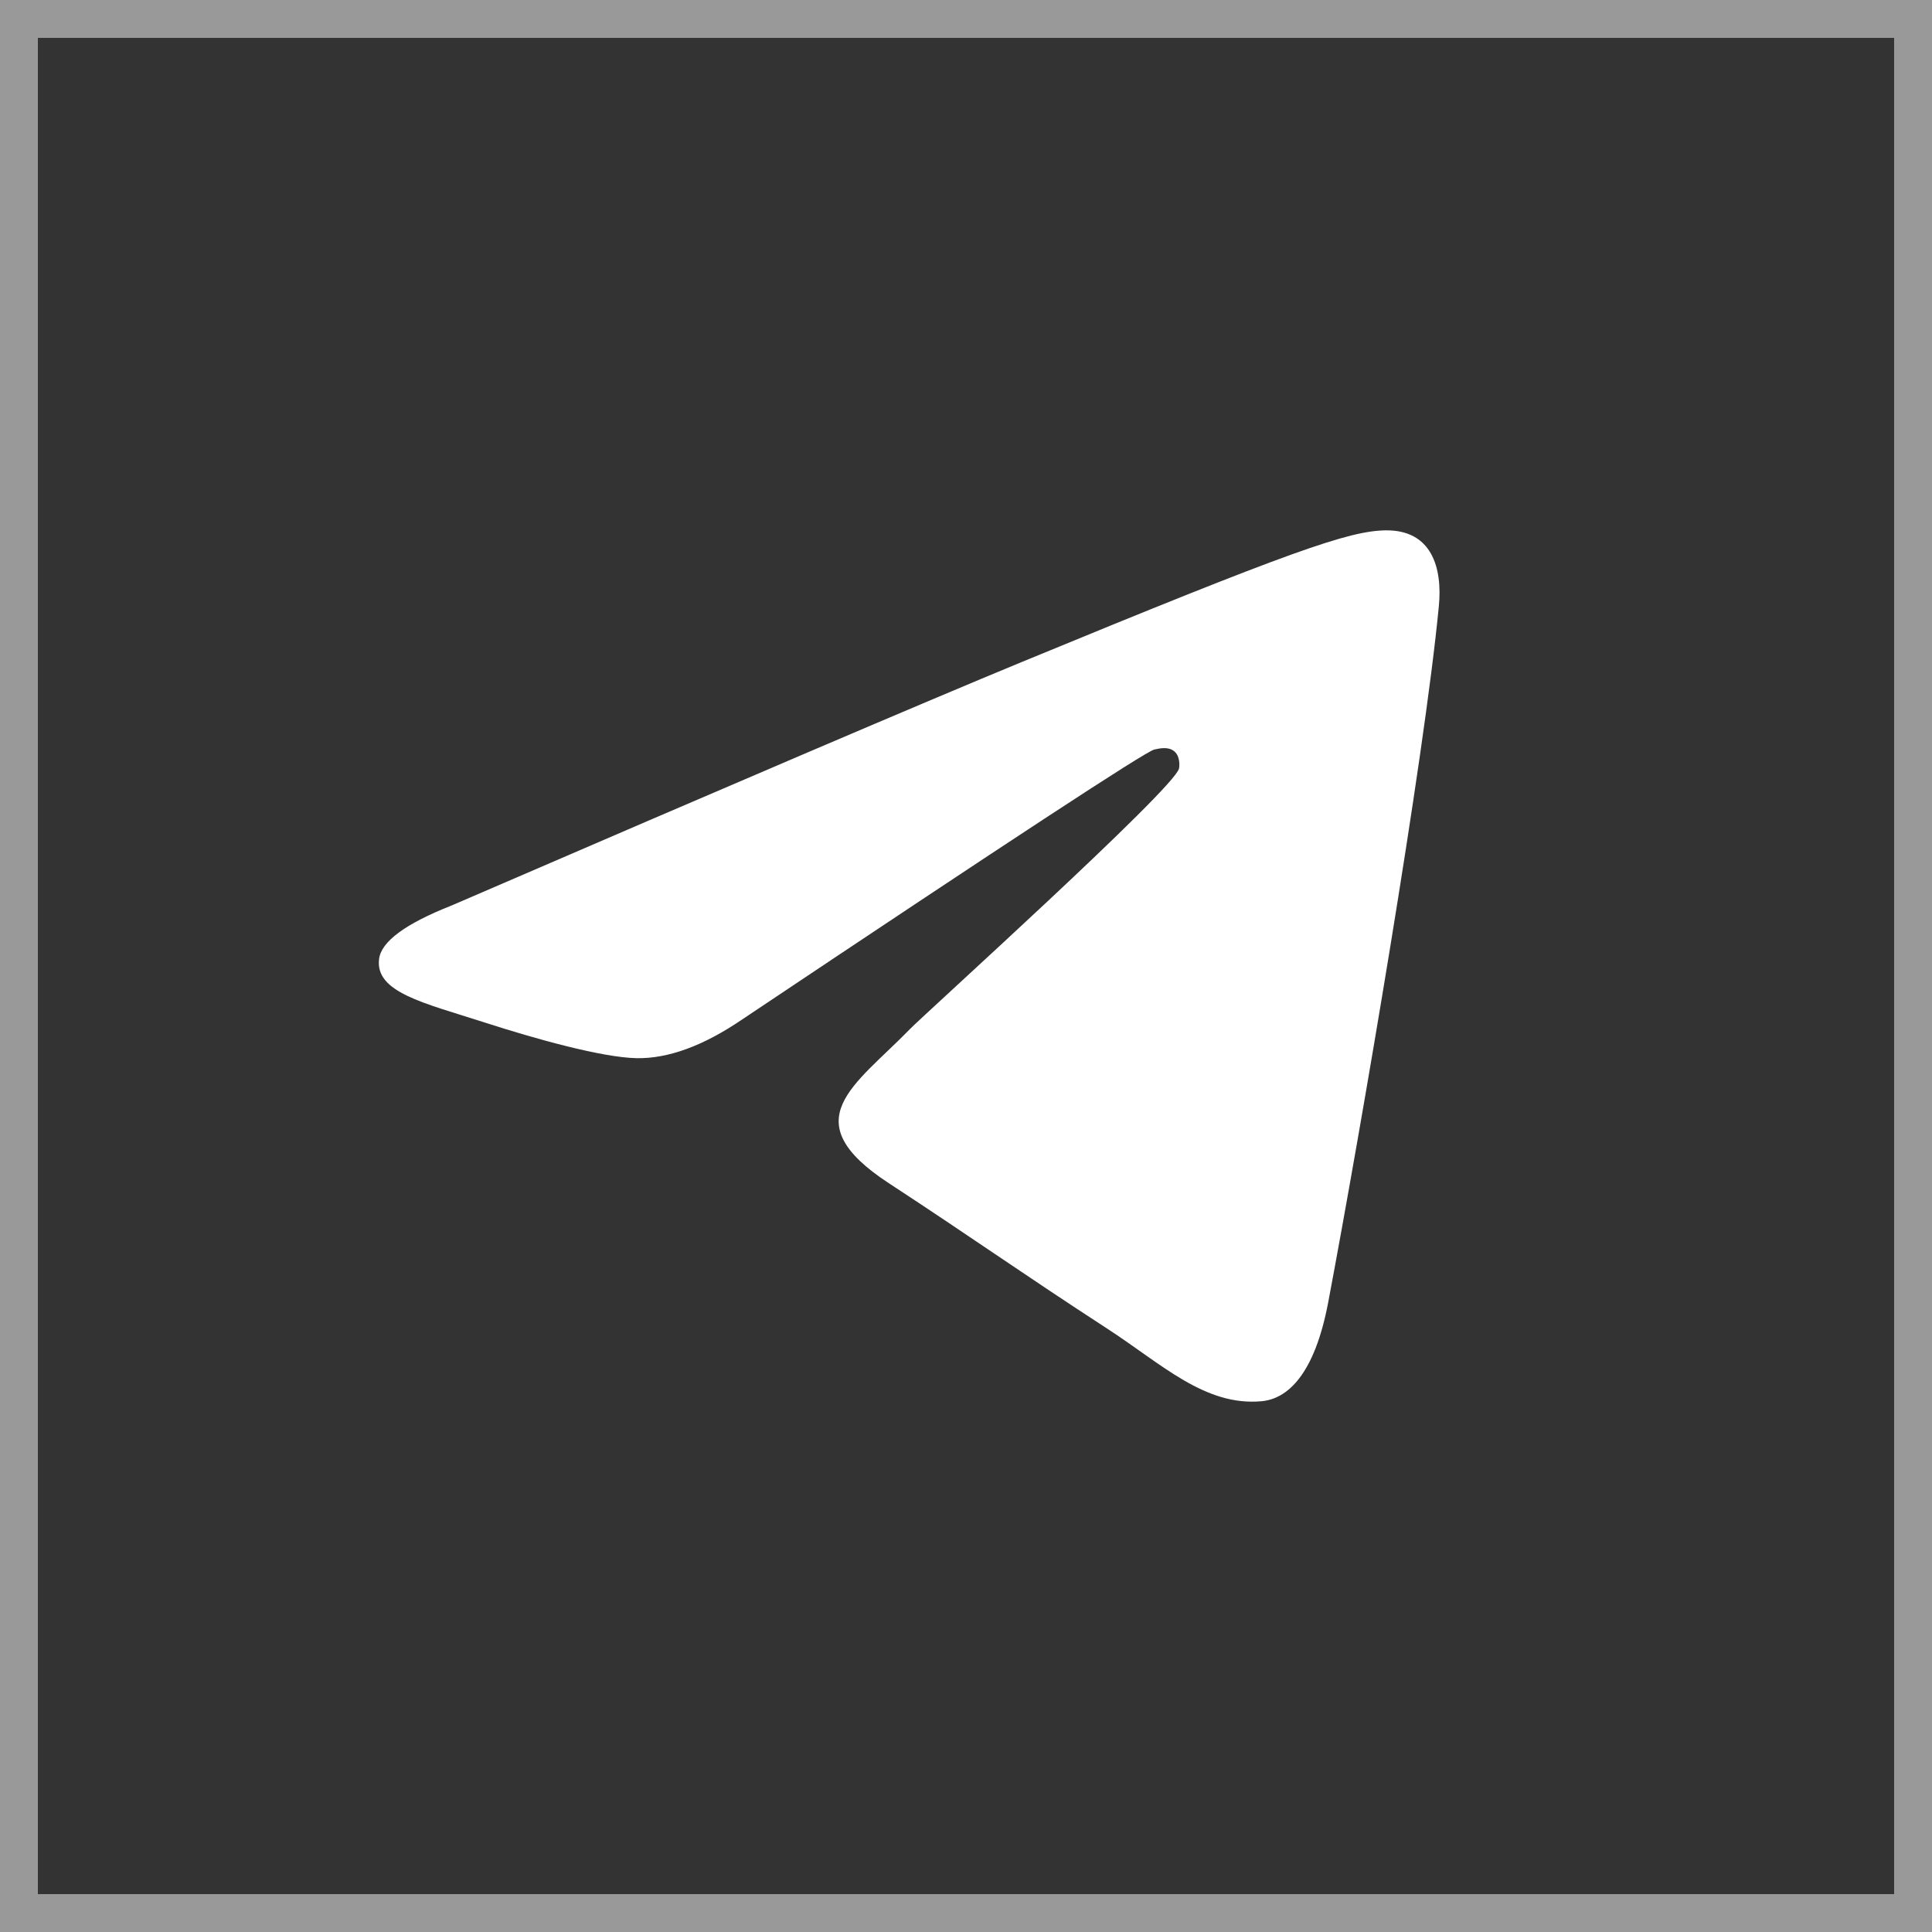
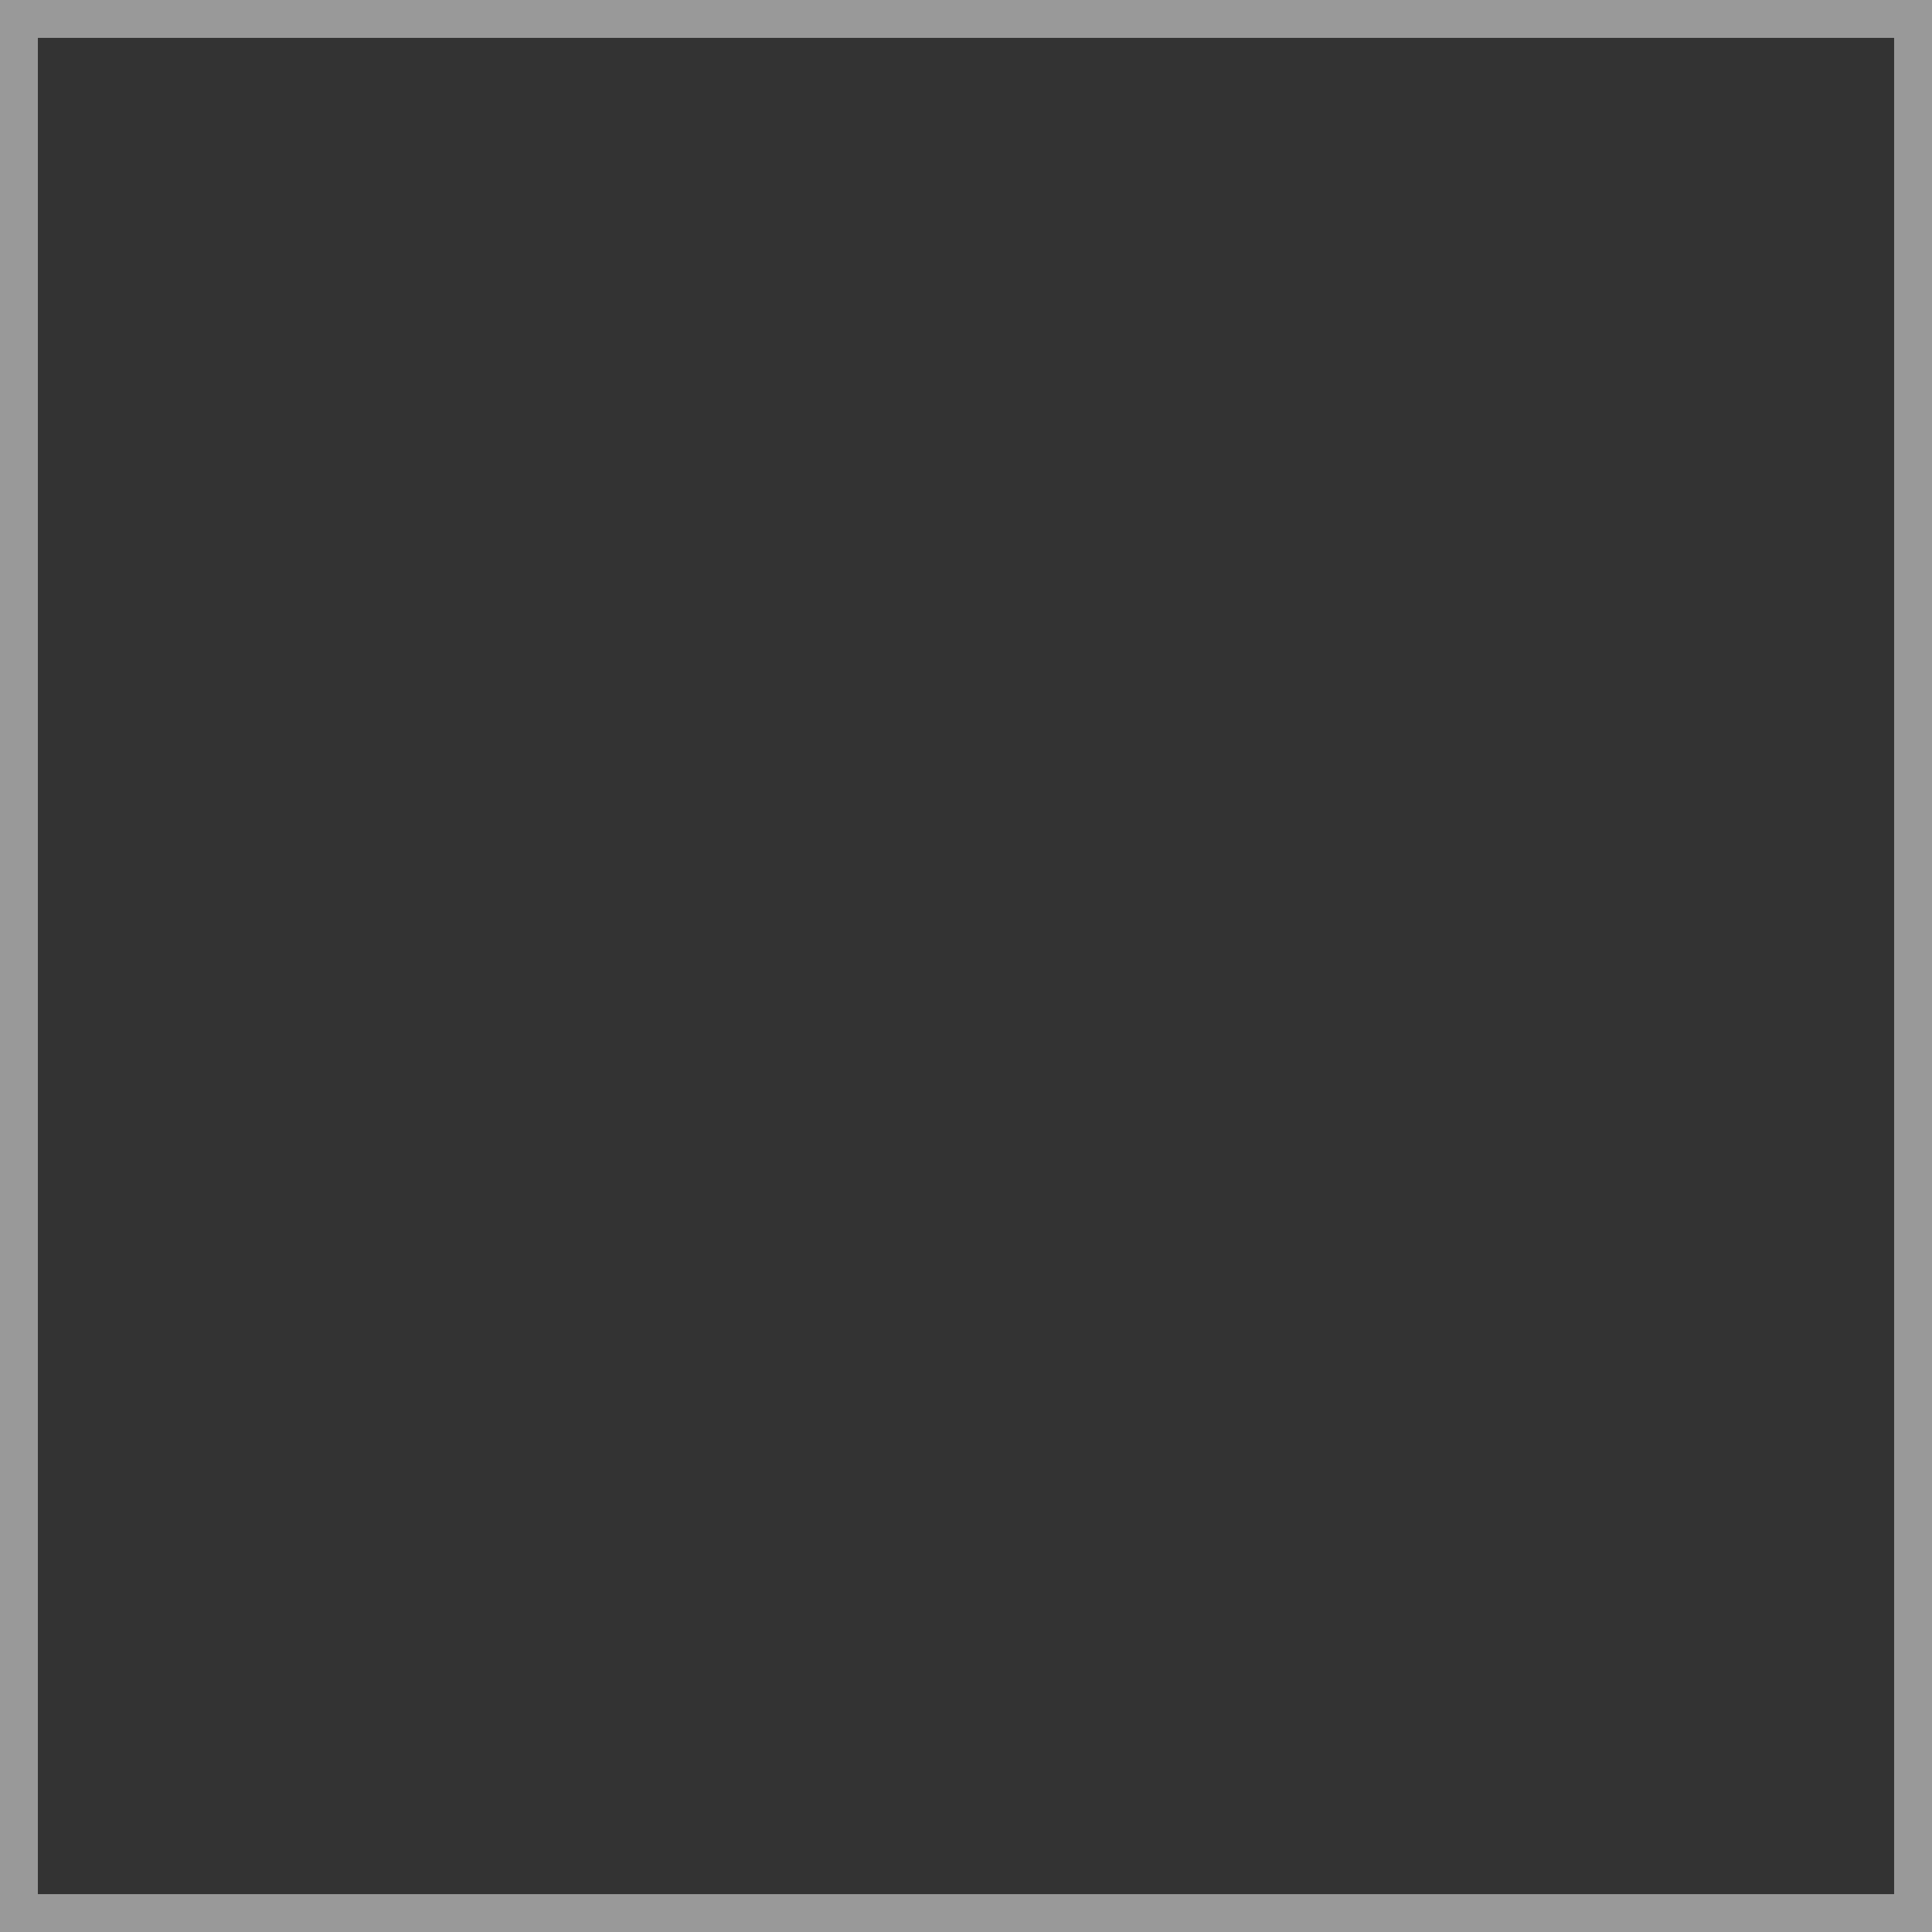
<svg xmlns="http://www.w3.org/2000/svg" width="51" height="51" viewBox="0 0 51 51" fill="none">
  <rect x="0" y="0" width="51" height="51" fill="#333333" stroke="none" />
-   <path fill-rule="evenodd" clip-rule="evenodd" d="M37.982 16C37.596 20.039 35.916 29.845 35.063 34.37C34.702 36.286 33.989 36.927 33.301 36.989C31.804 37.125 30.668 36.007 29.218 35.066C26.949 33.592 25.667 32.675 23.465 31.235C20.919 29.572 22.569 28.659 24.019 27.166C24.399 26.774 30.994 20.827 31.123 20.288C31.138 20.22 31.155 19.969 31.003 19.837C30.85 19.705 30.629 19.75 30.47 19.786C30.242 19.837 26.619 22.211 19.596 26.908C18.567 27.609 17.635 27.95 16.799 27.933C15.88 27.913 14.11 27.417 12.793 26.991C11.18 26.472 9.895 26.195 10.007 25.313C10.065 24.854 10.703 24.383 11.923 23.902C19.437 20.657 24.449 18.517 26.956 17.482C34.115 14.53 35.602 14.017 36.573 14C37.789 13.983 38.081 14.978 37.982 16Z" fill="white" />
  <rect x="0.5" y="0.5" width="50" height="50" stroke="white" stroke-opacity="0.5" />
</svg>